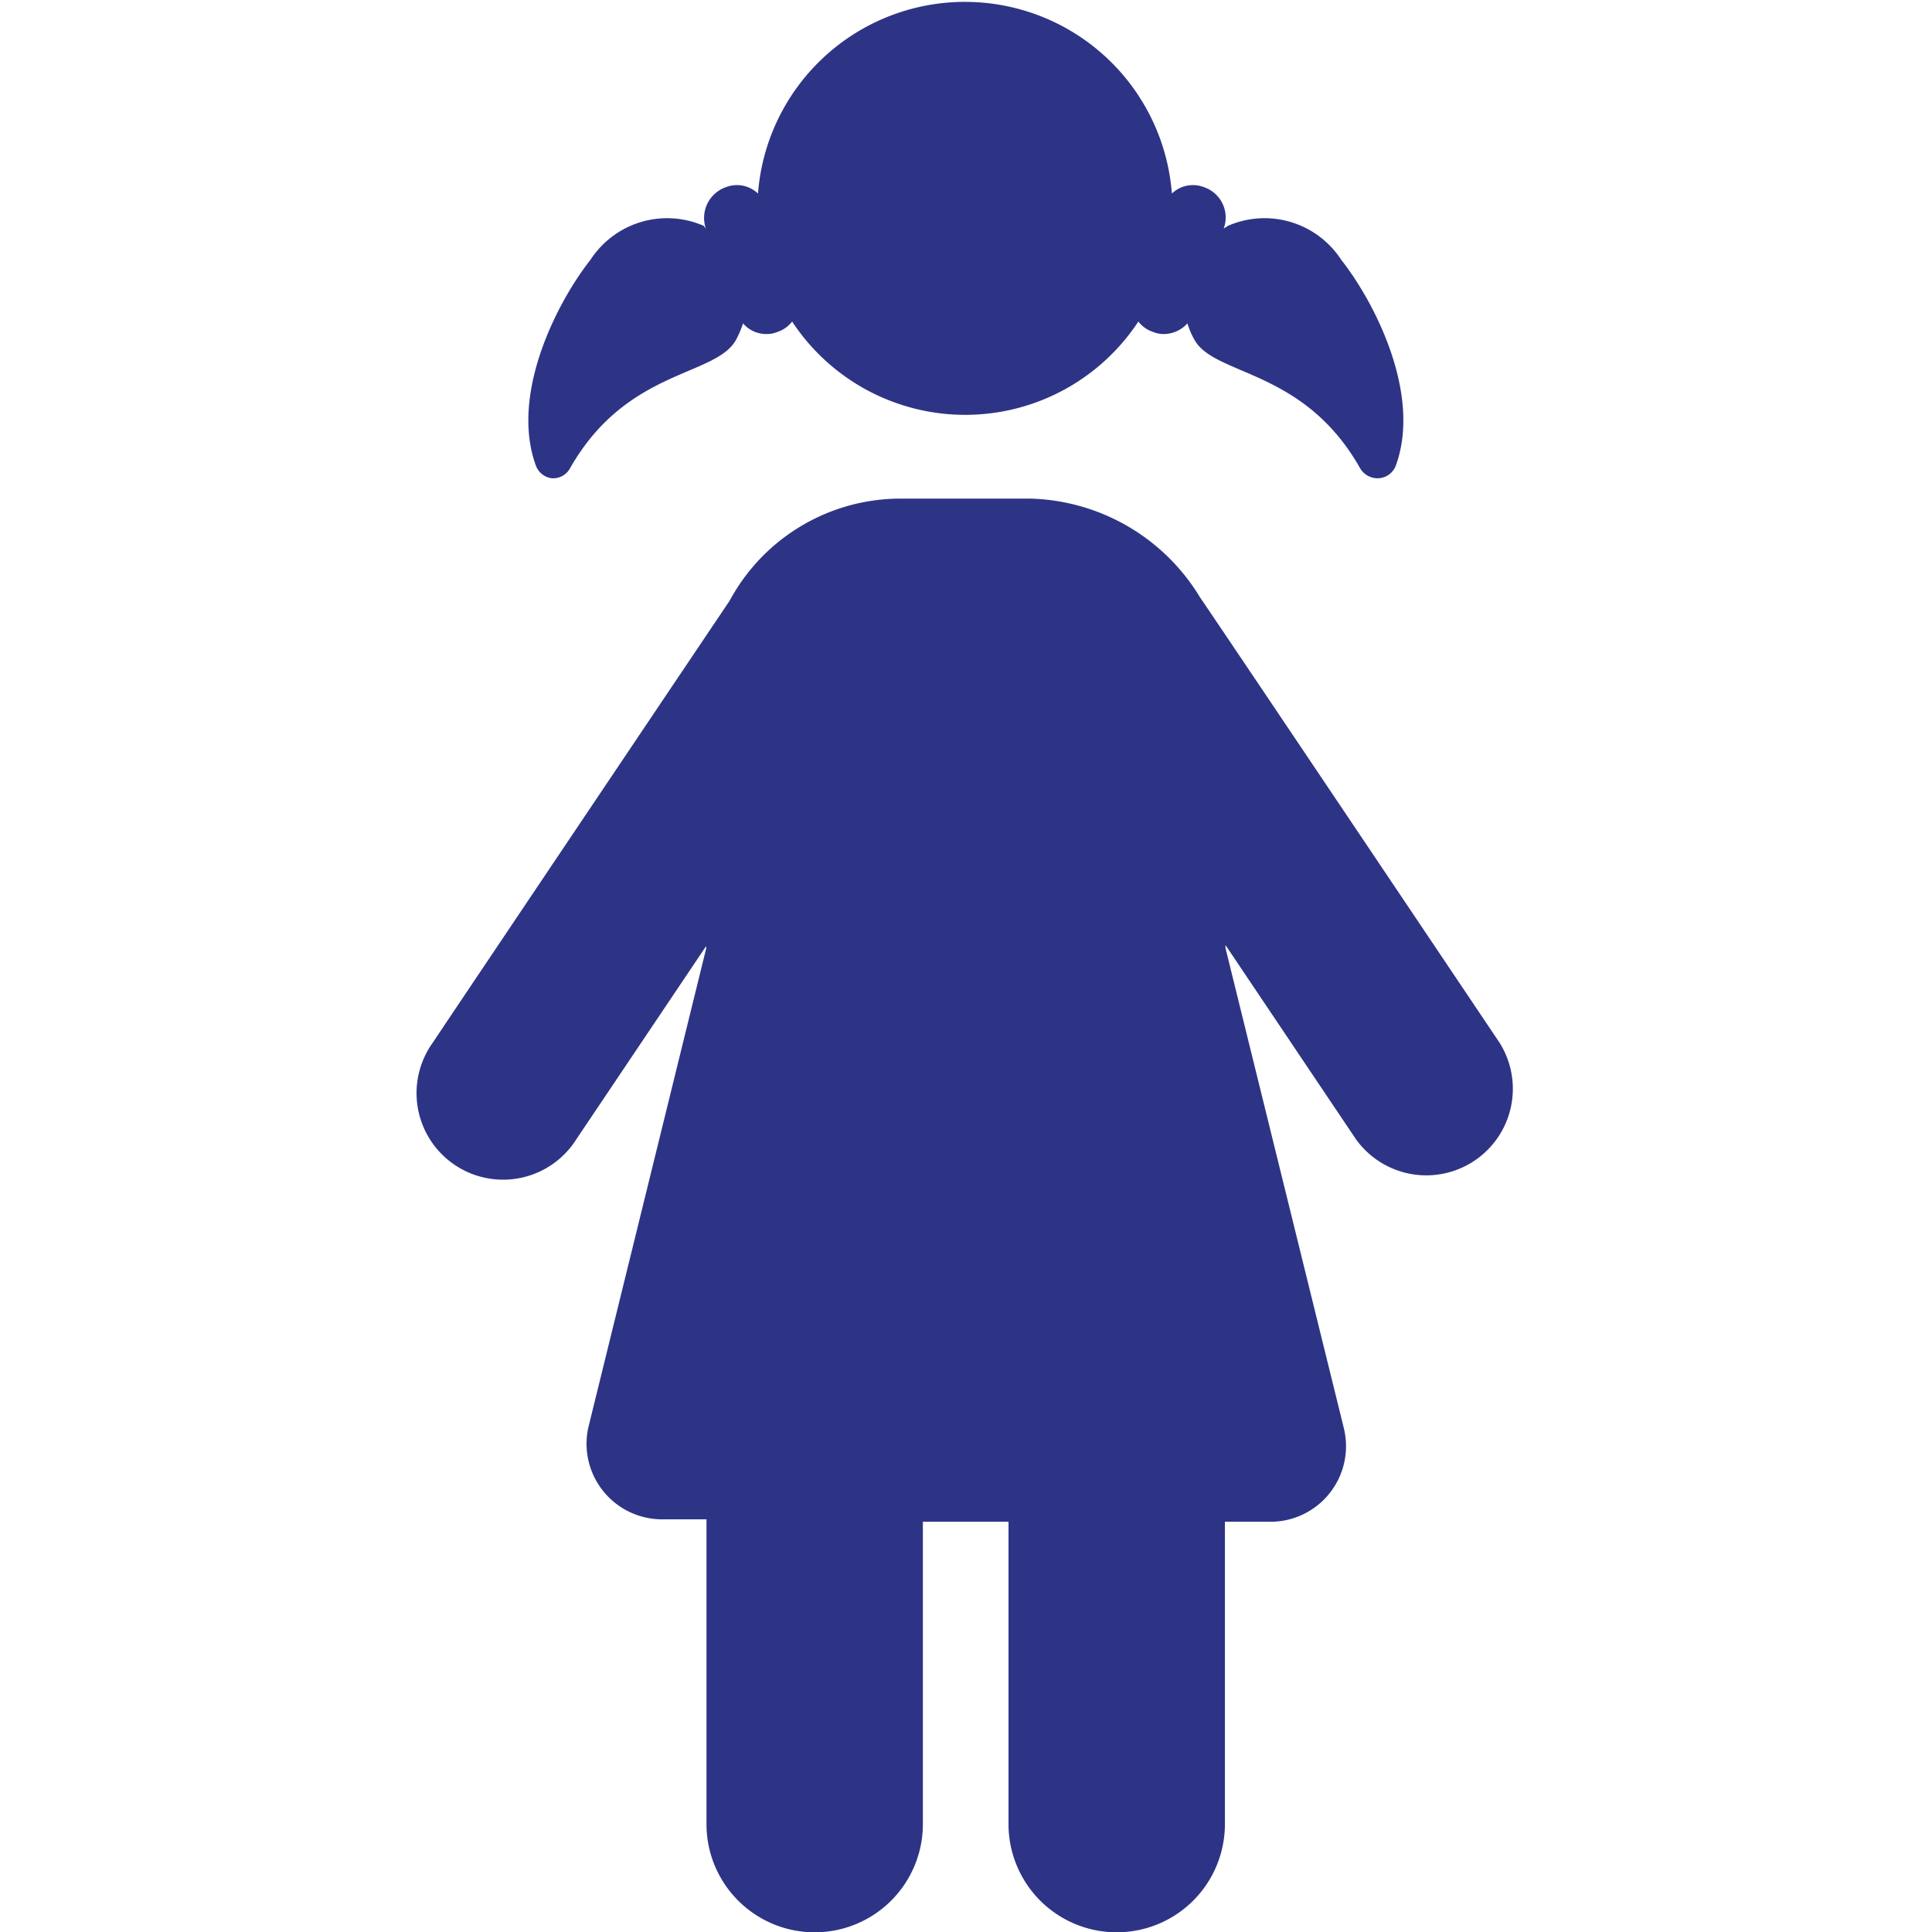
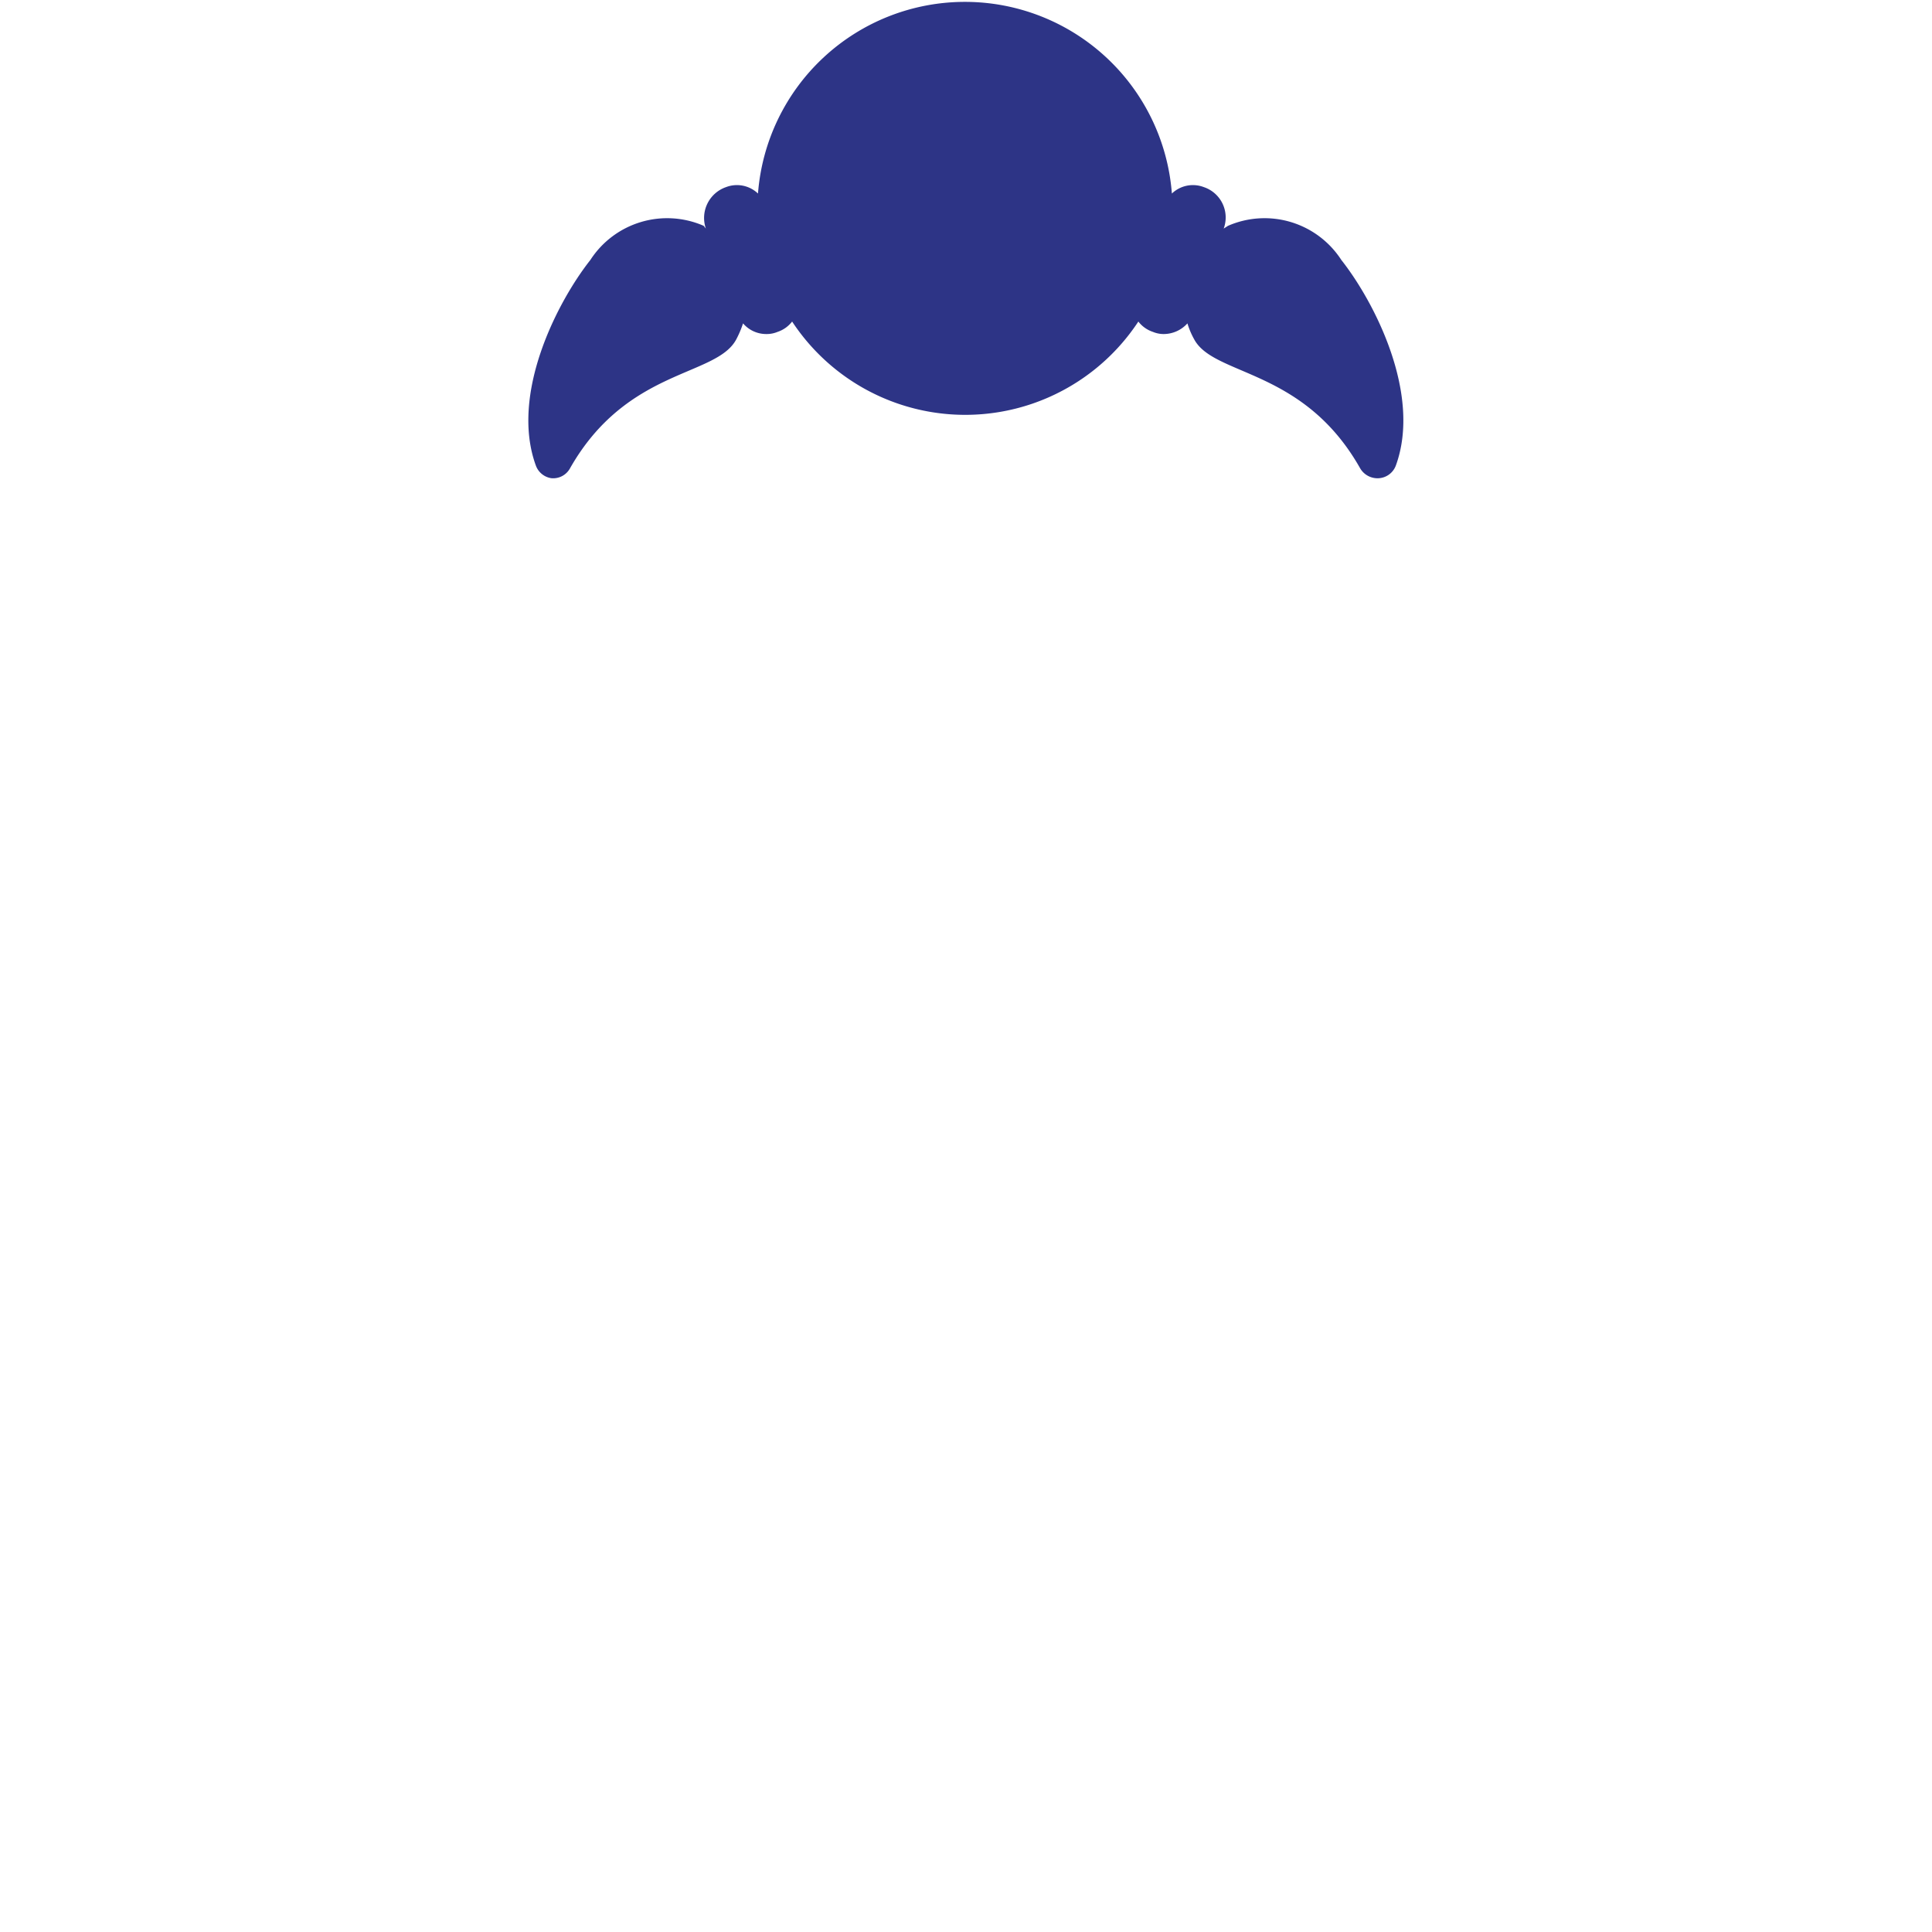
<svg xmlns="http://www.w3.org/2000/svg" id="Layer_1" data-name="Layer 1" width="68" height="68" viewBox="0 0 35.97 63.39" style="fill: #2d3486;">
-   <path d="M51.11,36.36c-10.49-15.62-9.7-14.42-9.82-14.6a6.71,6.71,0,0,0-5.56-3.25H31.47a6.37,6.37,0,0,0-5.62,3.35c-.13.19-9.62,14.31-9.74,14.5a2.84,2.84,0,1,0,4.71,3.17l4.26-6.34v.08L21.21,49a2.48,2.48,0,0,0,2.4,3h1.48V62a3.55,3.55,0,0,0,7.1,0V52.08H35V62a3.55,3.55,0,0,0,7.1,0V52.08h1.46A2.48,2.48,0,0,0,46,49L42.12,33.26h0v-.1l4.28,6.37a2.84,2.84,0,0,0,4.71-3.17Z" transform="translate(-15.62 -2.15)" />
  <path d="M20,17.84a.63.63,0,0,0,.61-.32c1.87-3.3,4.81-3,5.46-4.24a3.38,3.38,0,0,0,.22-.52,1,1,0,0,0,.77.35.92.92,0,0,0,.36-.07,1,1,0,0,0,.48-.34,6.8,6.8,0,0,0,11.36,0,1,1,0,0,0,.48.34.91.91,0,0,0,.35.07,1.05,1.05,0,0,0,.78-.35,2.62,2.62,0,0,0,.22.52c.65,1.22,3.59.94,5.45,4.24a.66.66,0,0,0,.62.32.64.64,0,0,0,.55-.42c.85-2.34-.7-5.36-1.79-6.74a3,3,0,0,0-3.72-1.12l-.14.09v0a1.05,1.05,0,0,0-.65-1.36,1,1,0,0,0-1.05.21,6.81,6.81,0,0,0-13.58,0,1,1,0,0,0-1.05-.21,1.07,1.07,0,0,0-.66,1.36l0,0L25,9.56a3,3,0,0,0-3.72,1.12c-1.09,1.38-2.64,4.4-1.79,6.74A.64.64,0,0,0,20,17.84Z" transform="translate(-15.62 -2.15)" />
</svg>